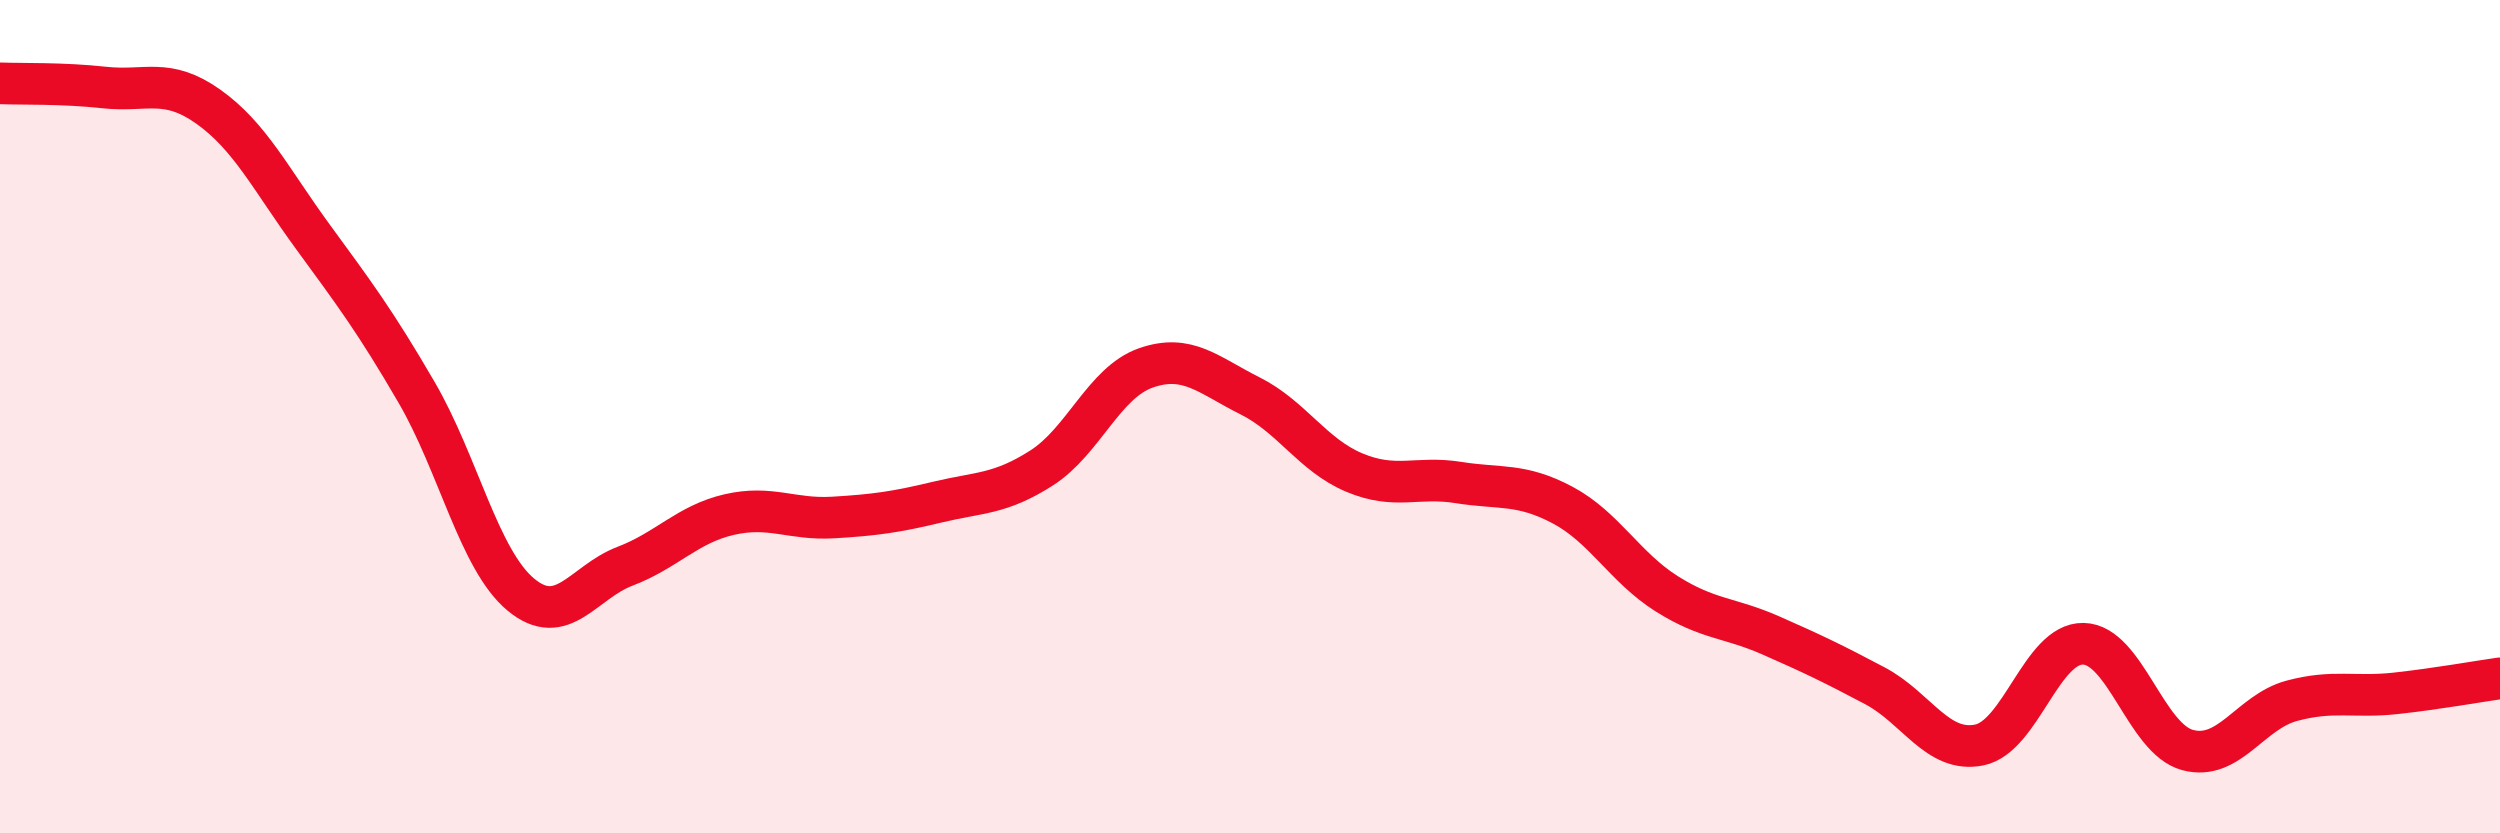
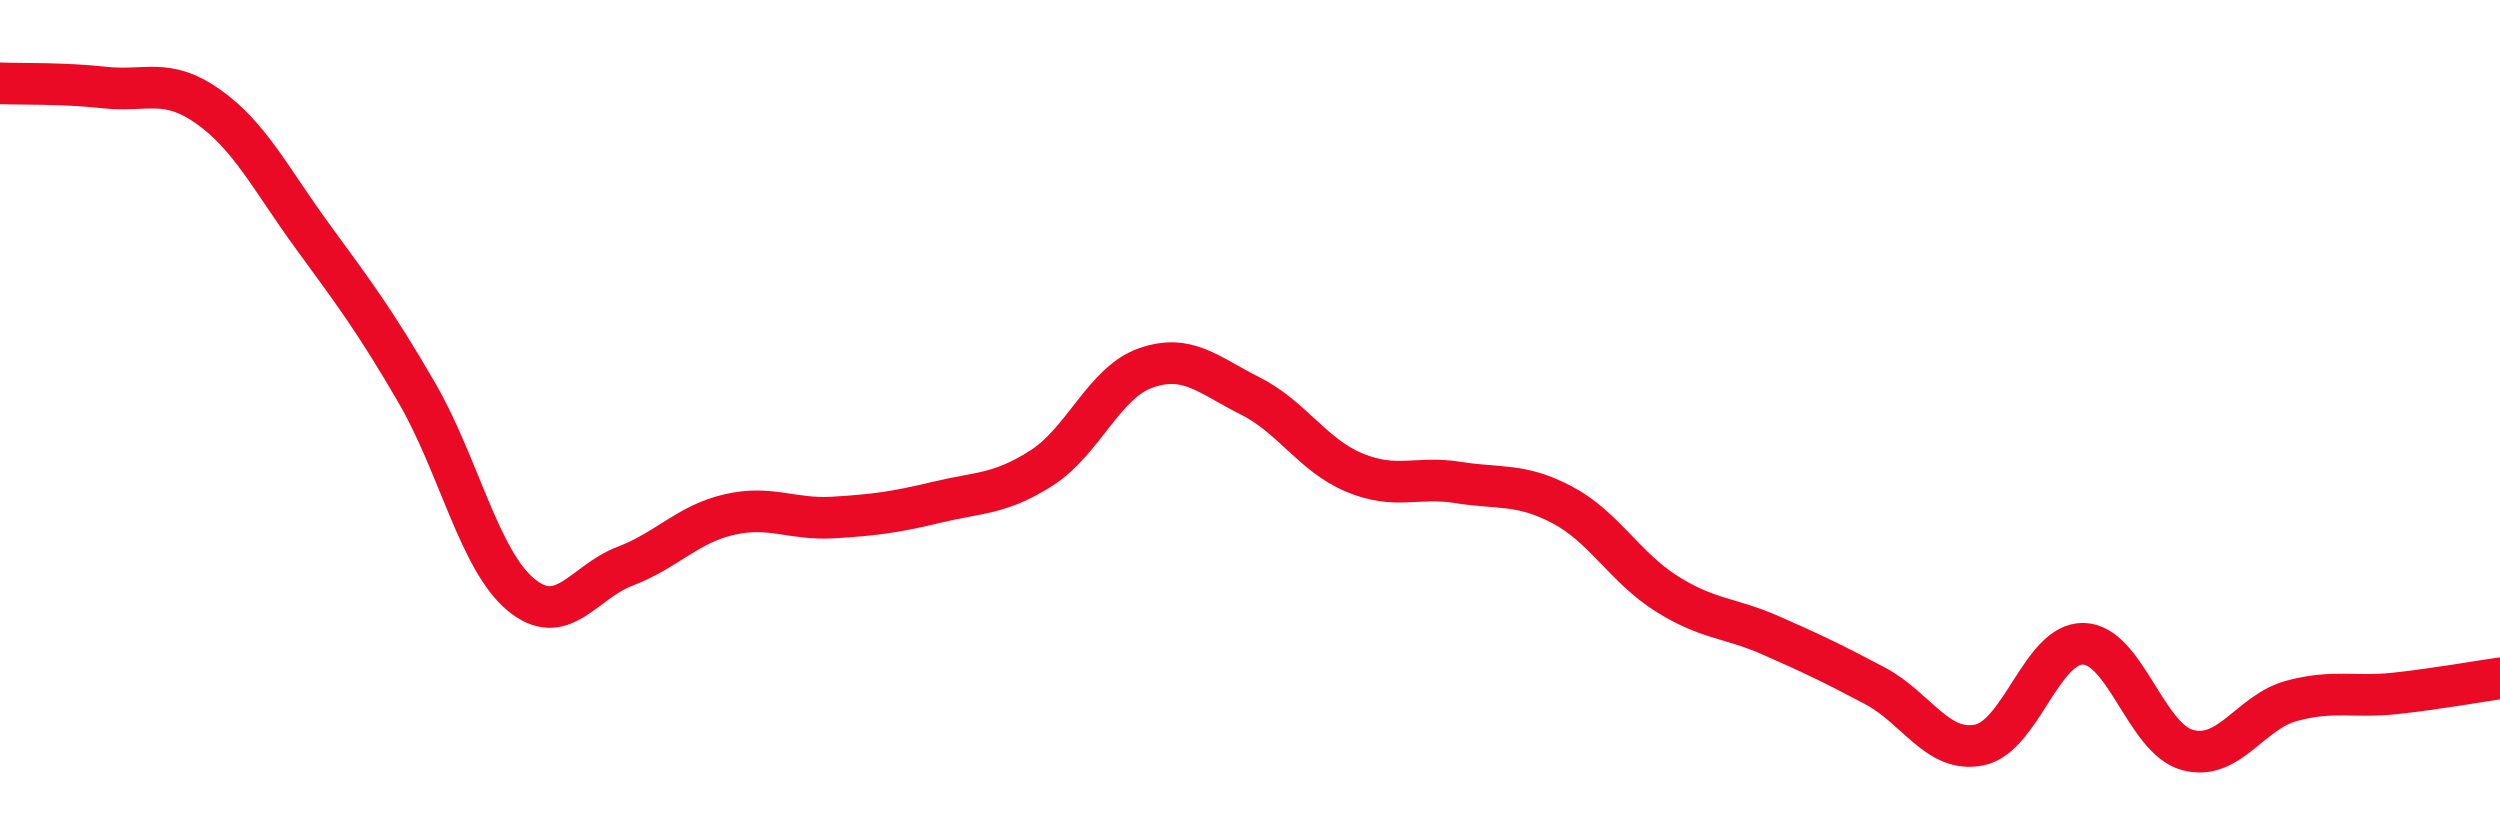
<svg xmlns="http://www.w3.org/2000/svg" width="60" height="20" viewBox="0 0 60 20">
-   <path d="M 0,2 C 0.5,2.02 1.5,1.99 2.5,2.1 C 3.5,2.21 4,1.85 5,2.56 C 6,3.27 6.5,4.3 7.5,5.67 C 8.5,7.04 9,7.7 10,9.42 C 11,11.14 11.5,13.44 12.5,14.27 C 13.5,15.1 14,13.97 15,13.59 C 16,13.21 16.5,12.58 17.5,12.35 C 18.5,12.12 19,12.48 20,12.42 C 21,12.36 21.5,12.29 22.5,12.05 C 23.5,11.81 24,11.87 25,11.23 C 26,10.59 26.5,9.18 27.5,8.83 C 28.5,8.48 29,9 30,9.5 C 31,10 31.5,10.92 32.5,11.34 C 33.5,11.76 34,11.42 35,11.58 C 36,11.74 36.5,11.59 37.5,12.12 C 38.5,12.65 39,13.62 40,14.25 C 41,14.88 41.5,14.81 42.5,15.25 C 43.5,15.69 44,15.93 45,16.46 C 46,16.99 46.5,18.08 47.5,17.88 C 48.5,17.68 49,15.43 50,15.45 C 51,15.47 51.5,17.73 52.5,18 C 53.5,18.27 54,17.09 55,16.82 C 56,16.55 56.5,16.75 57.5,16.64 C 58.5,16.53 59.5,16.35 60,16.28L60 20L0 20Z" fill="#EB0A25" opacity="0.1" stroke-linecap="round" stroke-linejoin="round" />
  <path d="M 0,2 C 0.5,2.02 1.5,1.99 2.5,2.1 C 3.5,2.21 4,1.85 5,2.56 C 6,3.27 6.5,4.3 7.5,5.67 C 8.5,7.04 9,7.7 10,9.42 C 11,11.14 11.5,13.44 12.5,14.27 C 13.5,15.1 14,13.97 15,13.59 C 16,13.21 16.5,12.58 17.5,12.35 C 18.5,12.12 19,12.48 20,12.42 C 21,12.36 21.5,12.29 22.5,12.05 C 23.5,11.81 24,11.87 25,11.23 C 26,10.59 26.5,9.18 27.5,8.83 C 28.5,8.48 29,9 30,9.5 C 31,10 31.5,10.92 32.5,11.34 C 33.5,11.76 34,11.42 35,11.58 C 36,11.74 36.5,11.59 37.5,12.12 C 38.5,12.65 39,13.62 40,14.25 C 41,14.88 41.5,14.81 42.5,15.25 C 43.5,15.69 44,15.93 45,16.46 C 46,16.99 46.5,18.08 47.5,17.88 C 48.5,17.68 49,15.43 50,15.45 C 51,15.47 51.5,17.73 52.5,18 C 53.5,18.27 54,17.09 55,16.82 C 56,16.55 56.5,16.75 57.5,16.64 C 58.5,16.53 59.5,16.35 60,16.28" stroke="#EB0A25" stroke-width="1" fill="none" stroke-linecap="round" stroke-linejoin="round" />
</svg>